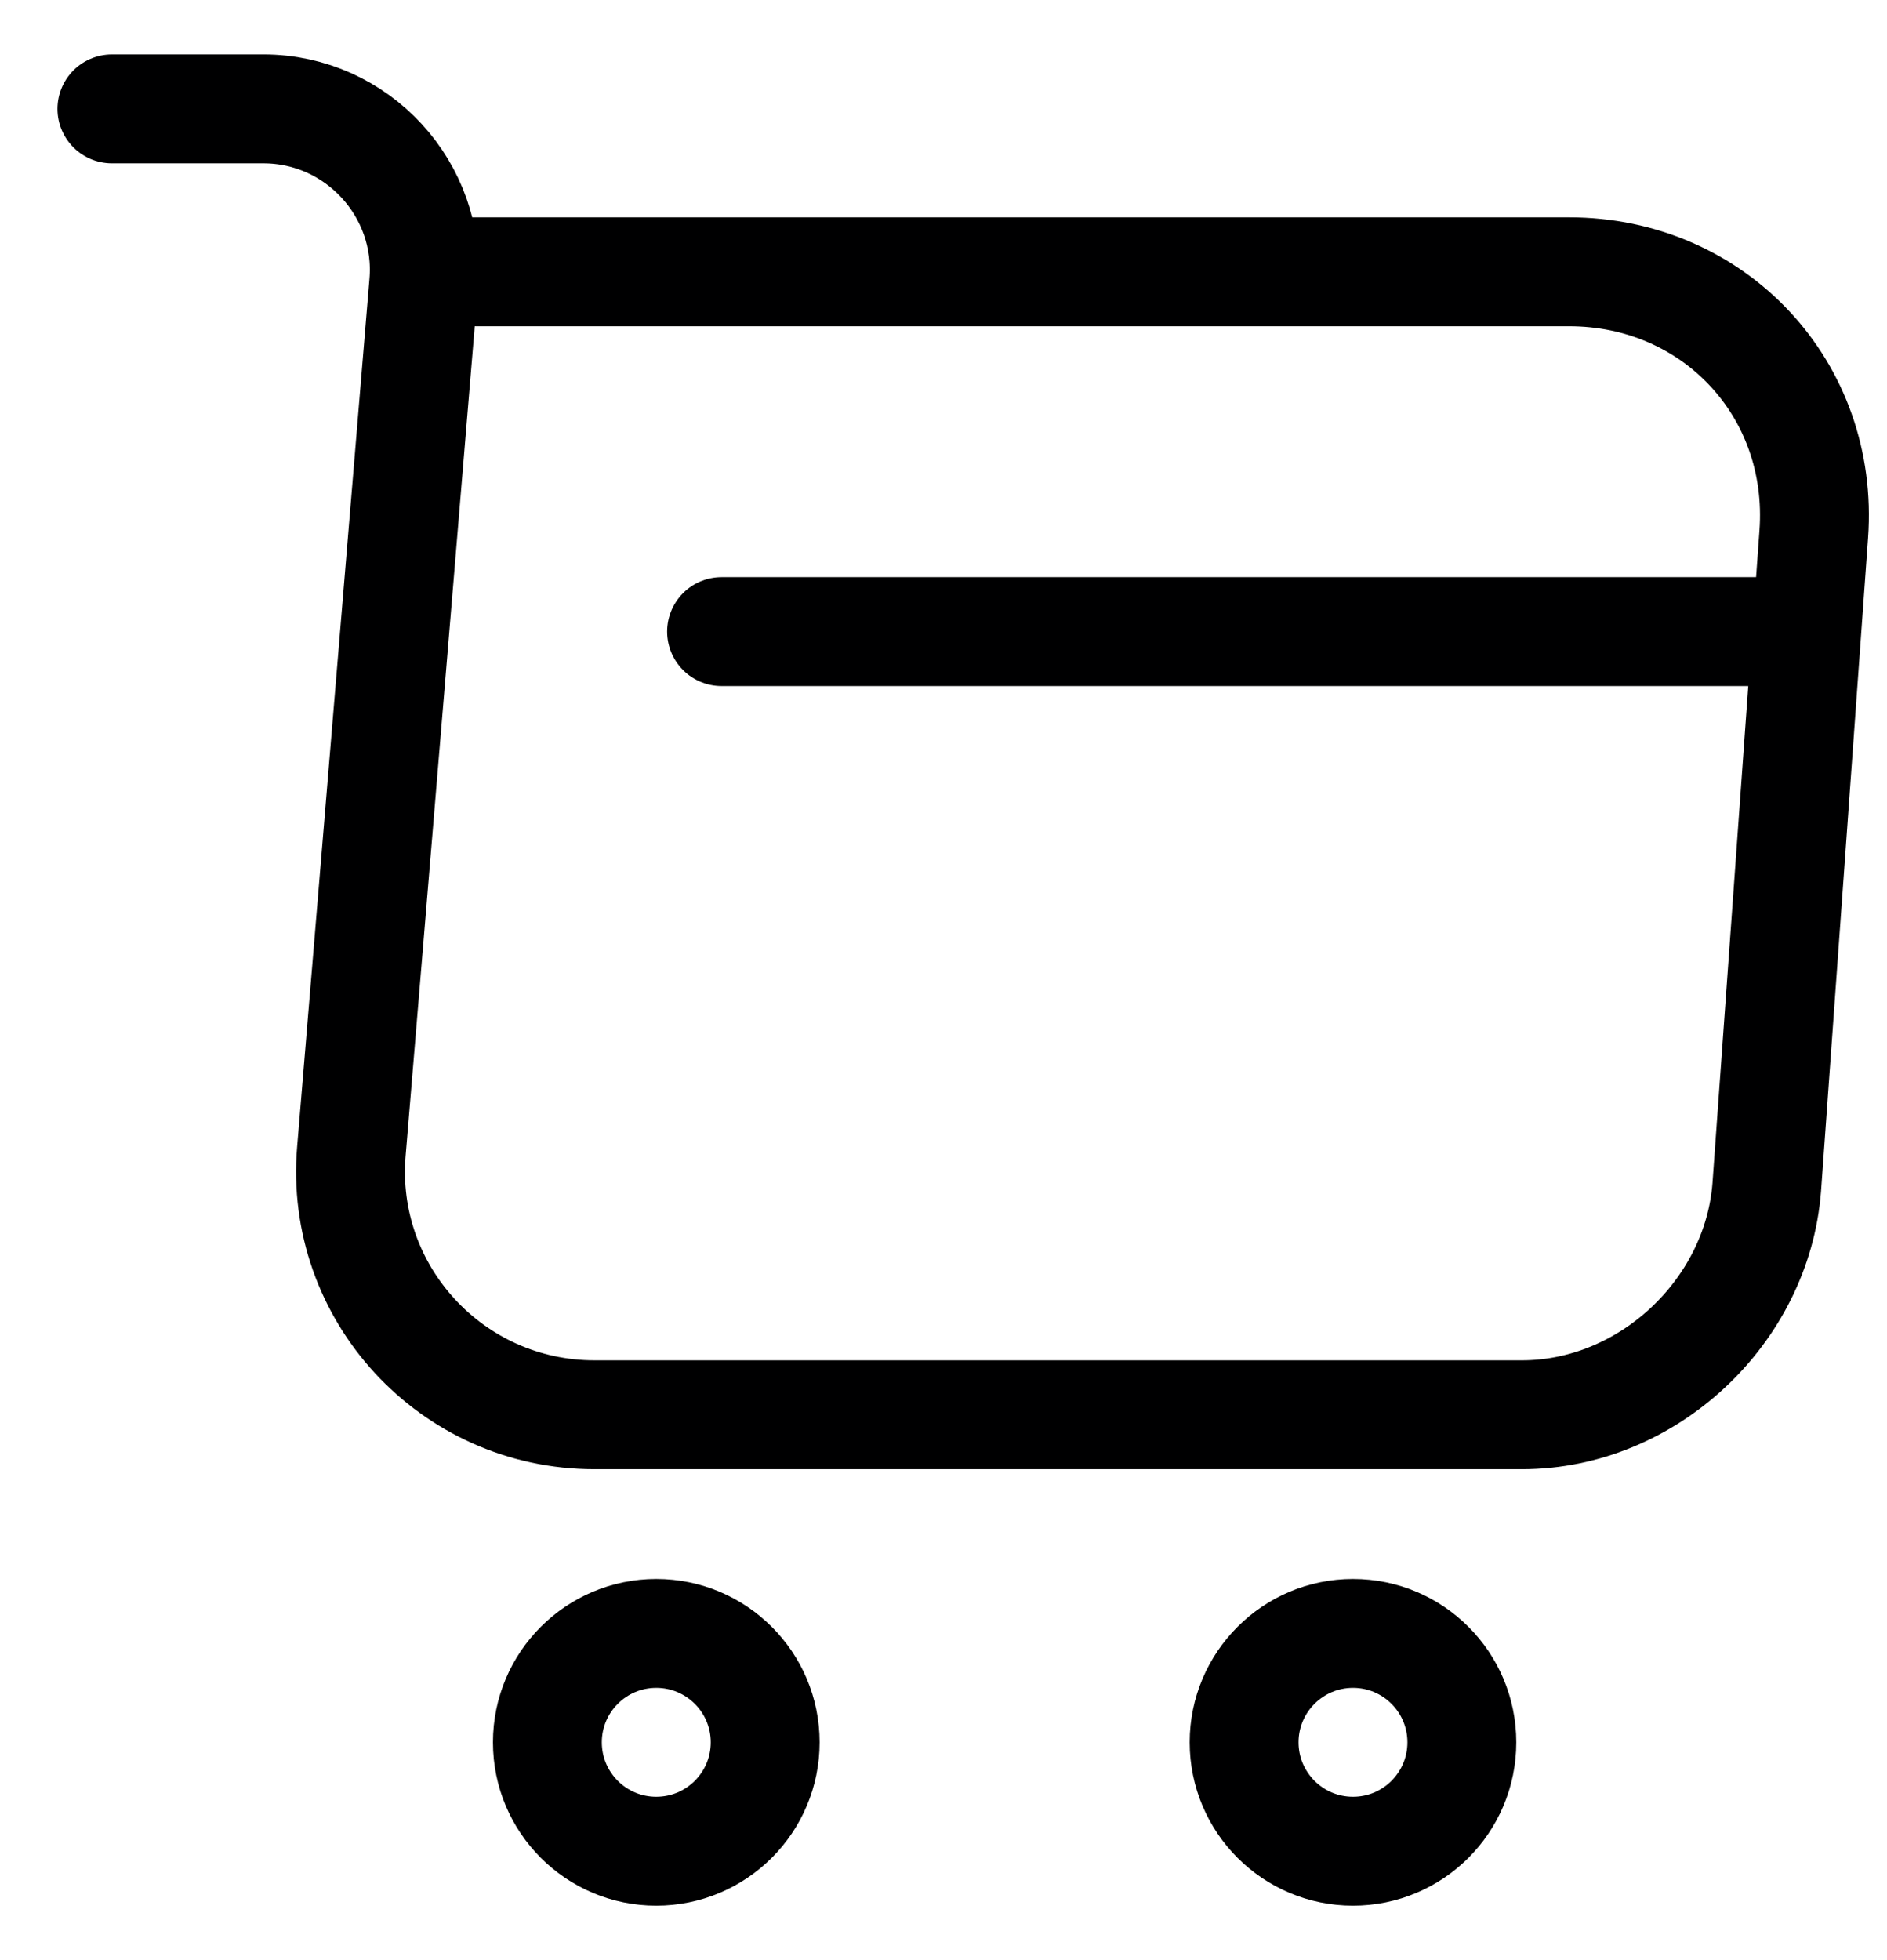
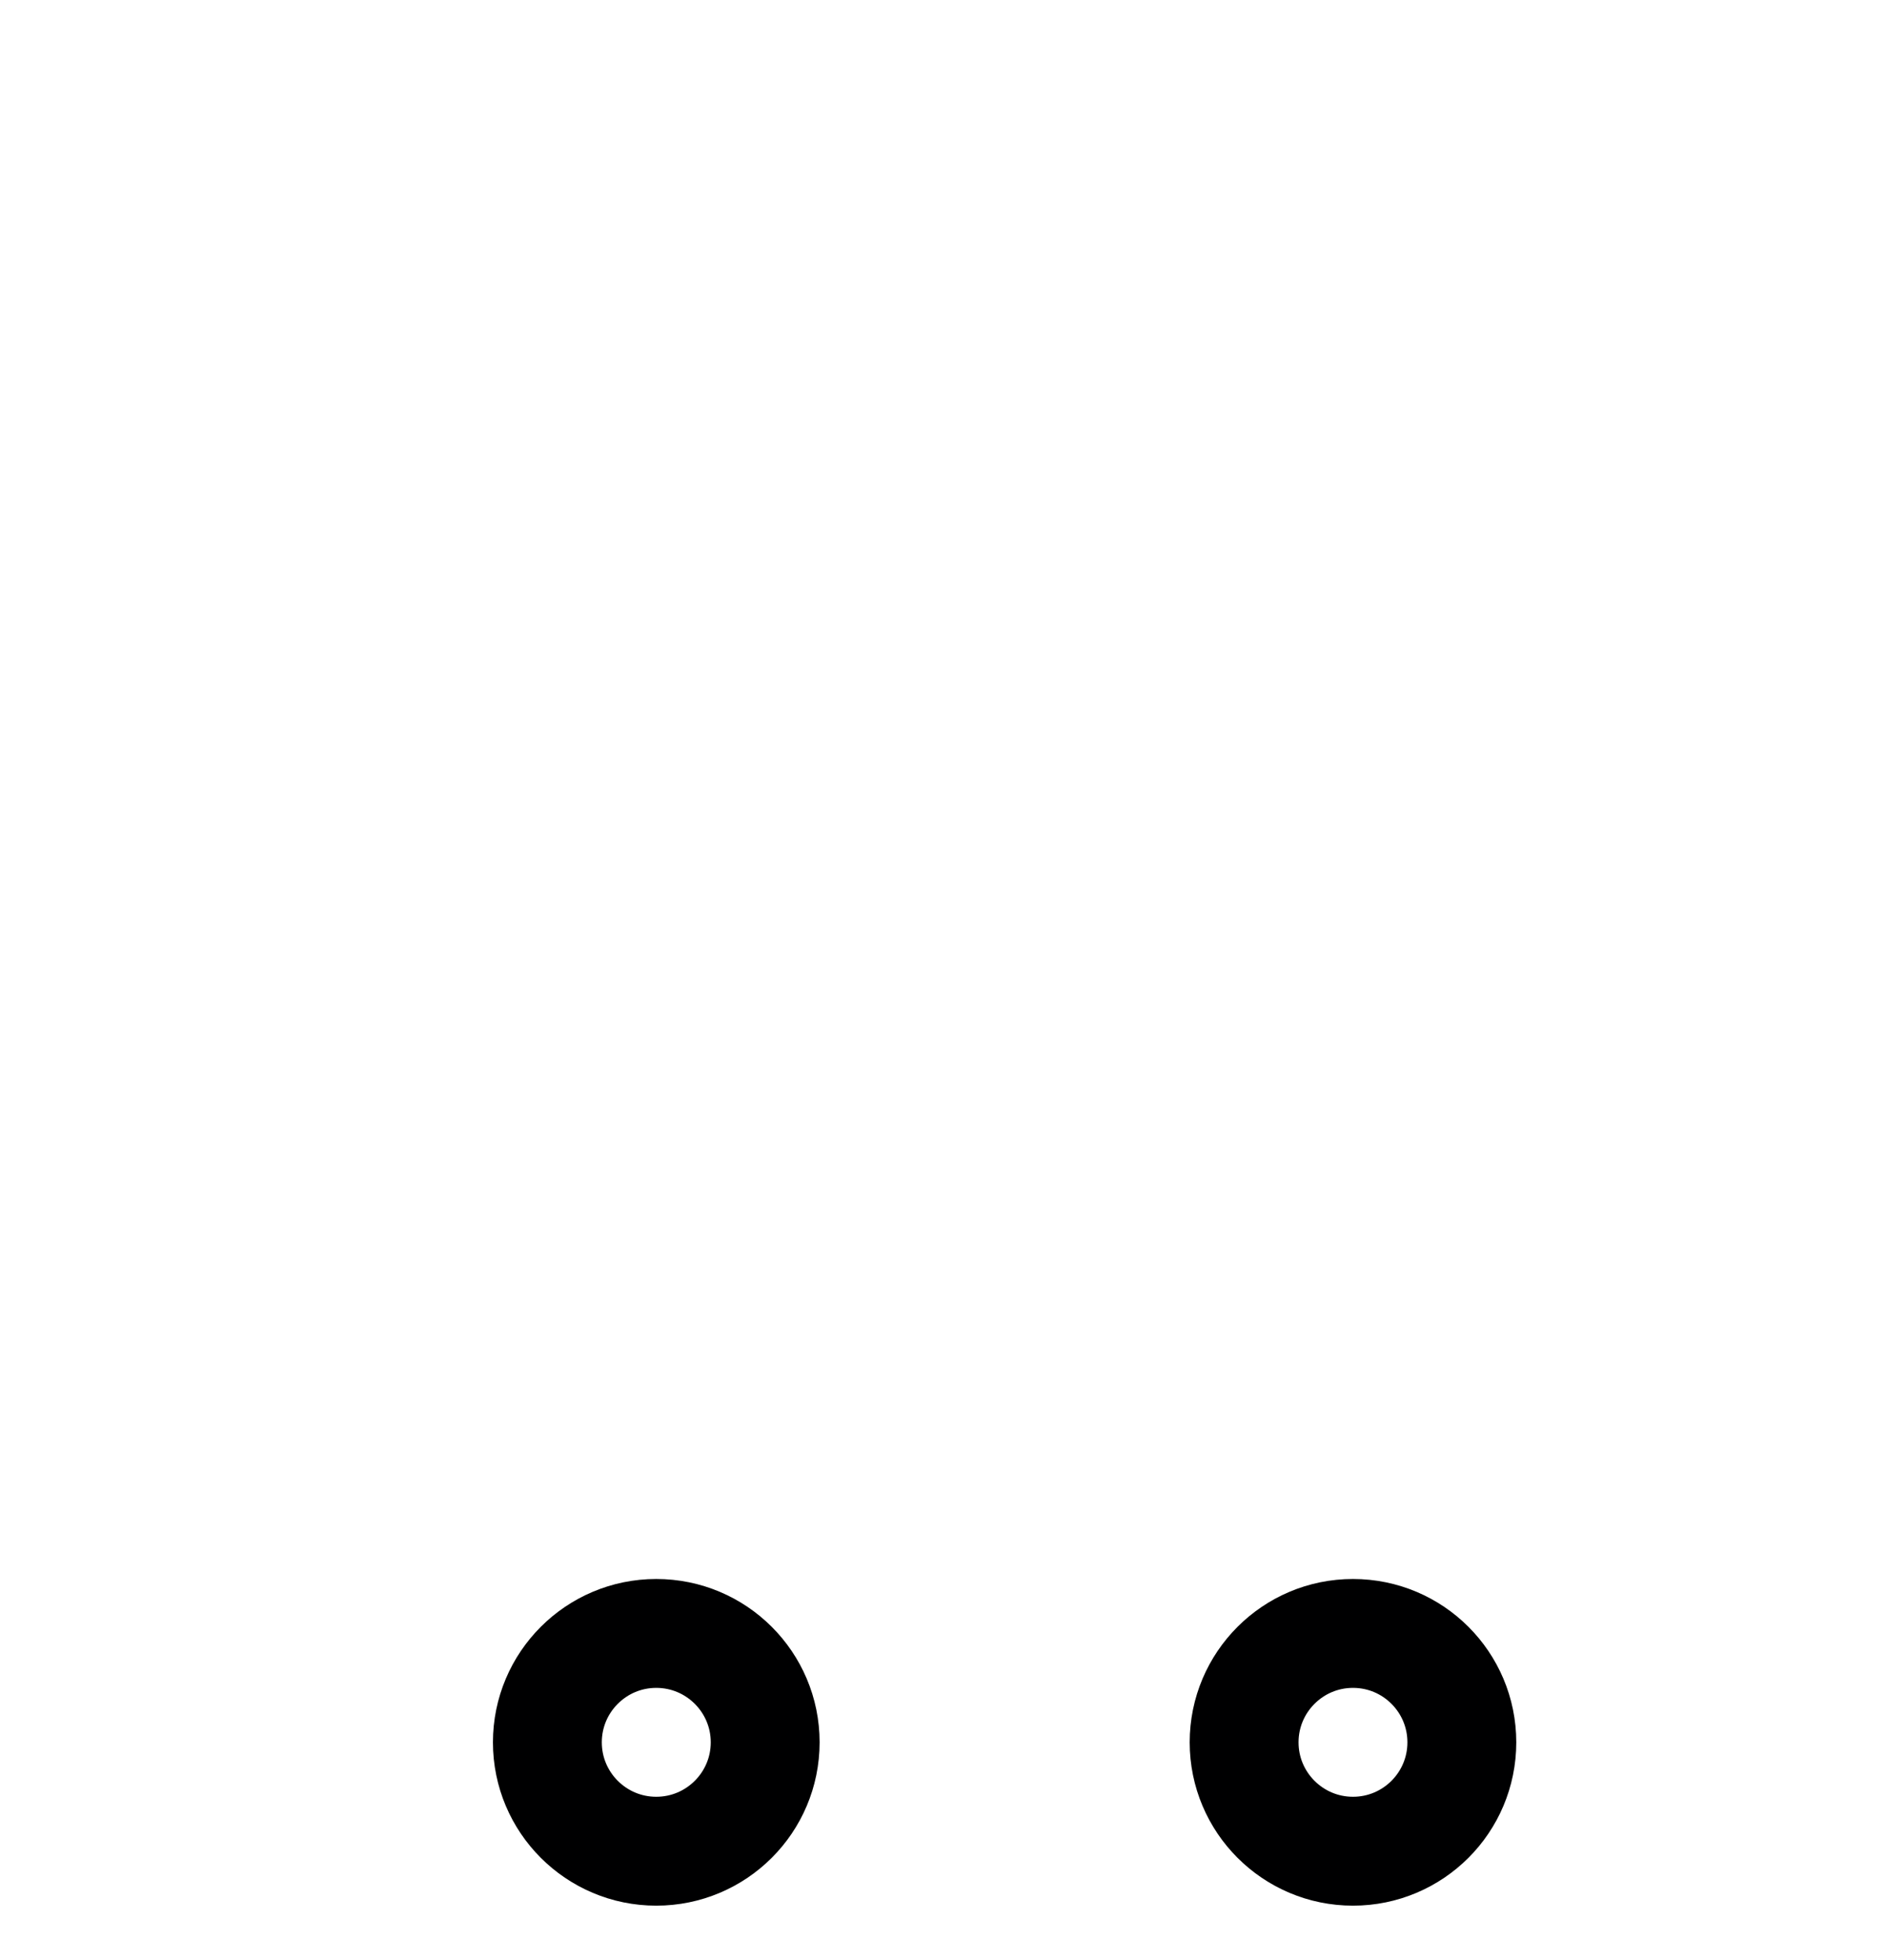
<svg xmlns="http://www.w3.org/2000/svg" width="26" height="27" viewBox="0 0 26 27" fill="none">
-   <path d="M1.542 1.5H3.63C4.926 1.5 5.946 2.616 5.838 3.9L4.842 15.852C4.674 17.808 6.222 19.488 8.19 19.488H20.971C22.698 19.488 24.21 18.072 24.343 16.356L24.991 7.356C25.134 5.364 23.622 3.744 21.619 3.744H6.126" stroke="#000001" stroke-width="1.5" stroke-miterlimit="10" stroke-linecap="round" stroke-linejoin="round" />
-   <path d="M18.642 25.5C19.471 25.5 20.142 24.828 20.142 24C20.142 23.172 19.471 22.5 18.642 22.5C17.814 22.5 17.142 23.172 17.142 24C17.142 24.828 17.814 25.5 18.642 25.5Z" stroke="#000001" stroke-width="1.5" stroke-miterlimit="10" stroke-linecap="round" stroke-linejoin="round" />
+   <path d="M18.642 25.5C19.471 25.5 20.142 24.828 20.142 24C20.142 23.172 19.471 22.5 18.642 22.5C17.814 22.5 17.142 23.172 17.142 24C17.142 24.828 17.814 25.5 18.642 25.5" stroke="#000001" stroke-width="1.5" stroke-miterlimit="10" stroke-linecap="round" stroke-linejoin="round" />
  <path d="M9.042 25.5C9.871 25.5 10.543 24.828 10.543 24C10.543 23.172 9.871 22.5 9.042 22.5C8.214 22.5 7.542 23.172 7.542 24C7.542 24.828 8.214 25.5 9.042 25.5Z" stroke="#000001" stroke-width="1.5" stroke-miterlimit="10" stroke-linecap="round" stroke-linejoin="round" />
-   <path d="M9.942 8.7H24.343" stroke="#000001" stroke-width="1.5" stroke-miterlimit="10" stroke-linecap="round" stroke-linejoin="round" />
</svg>